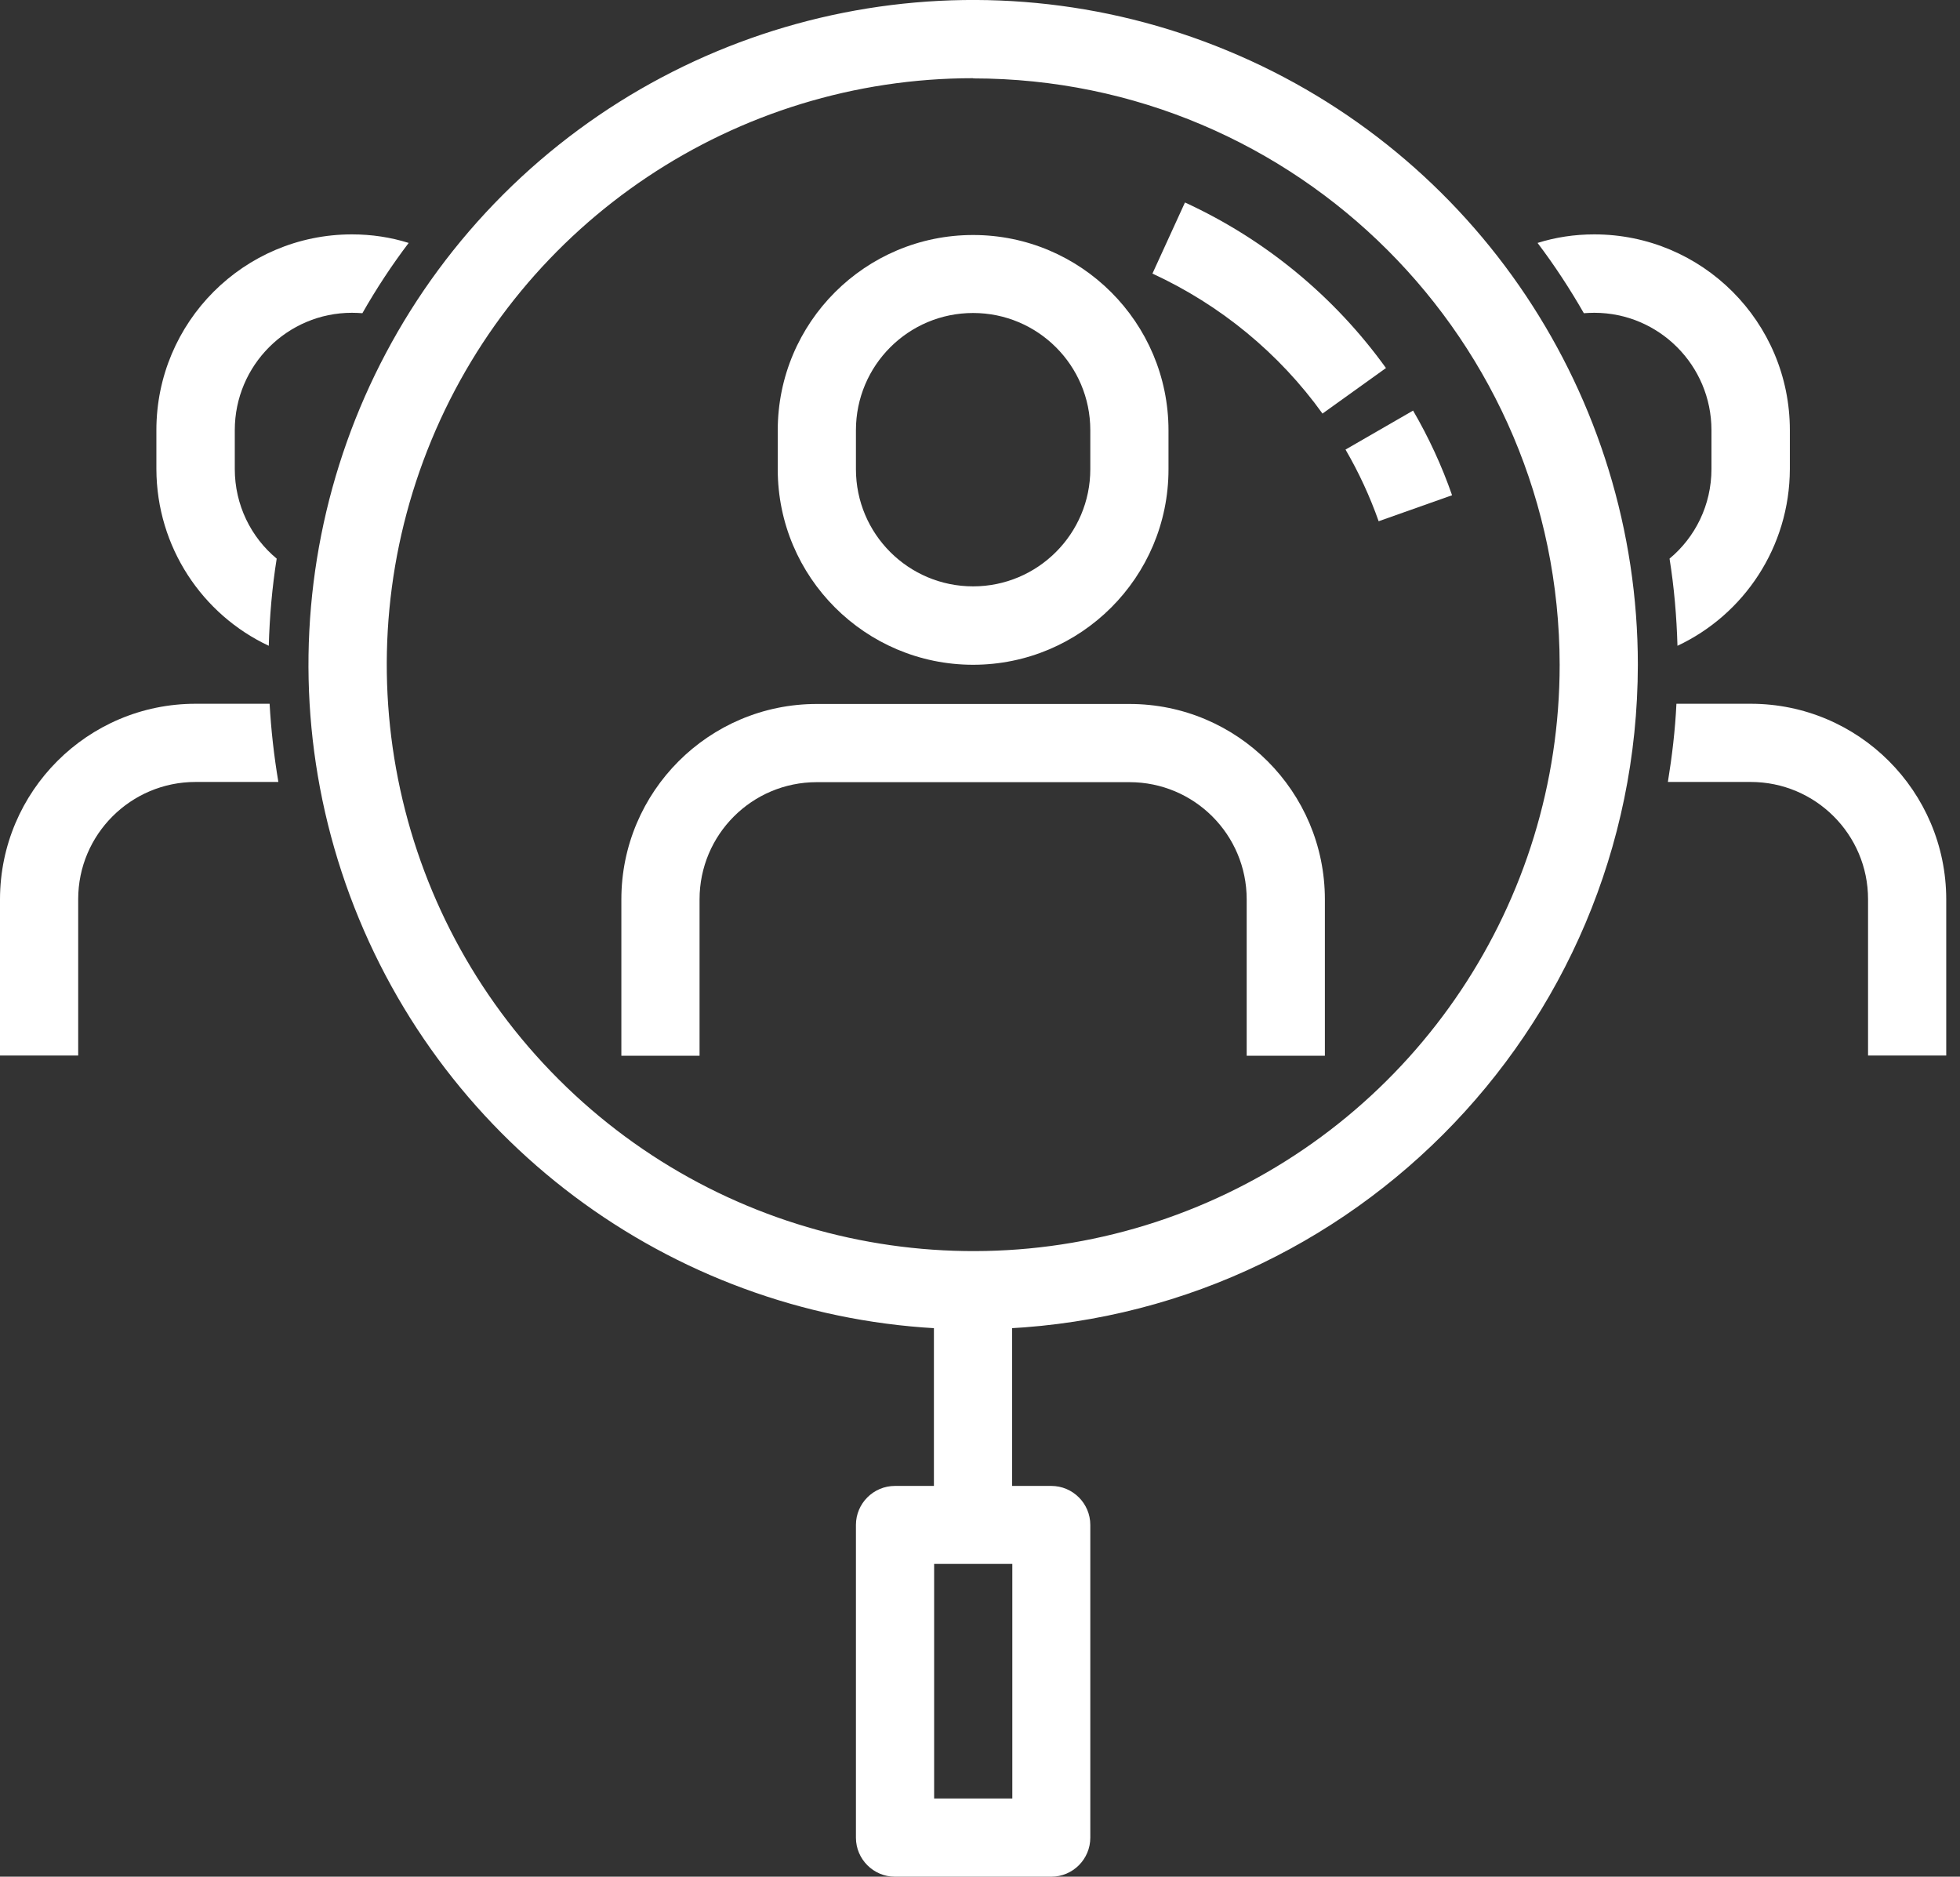
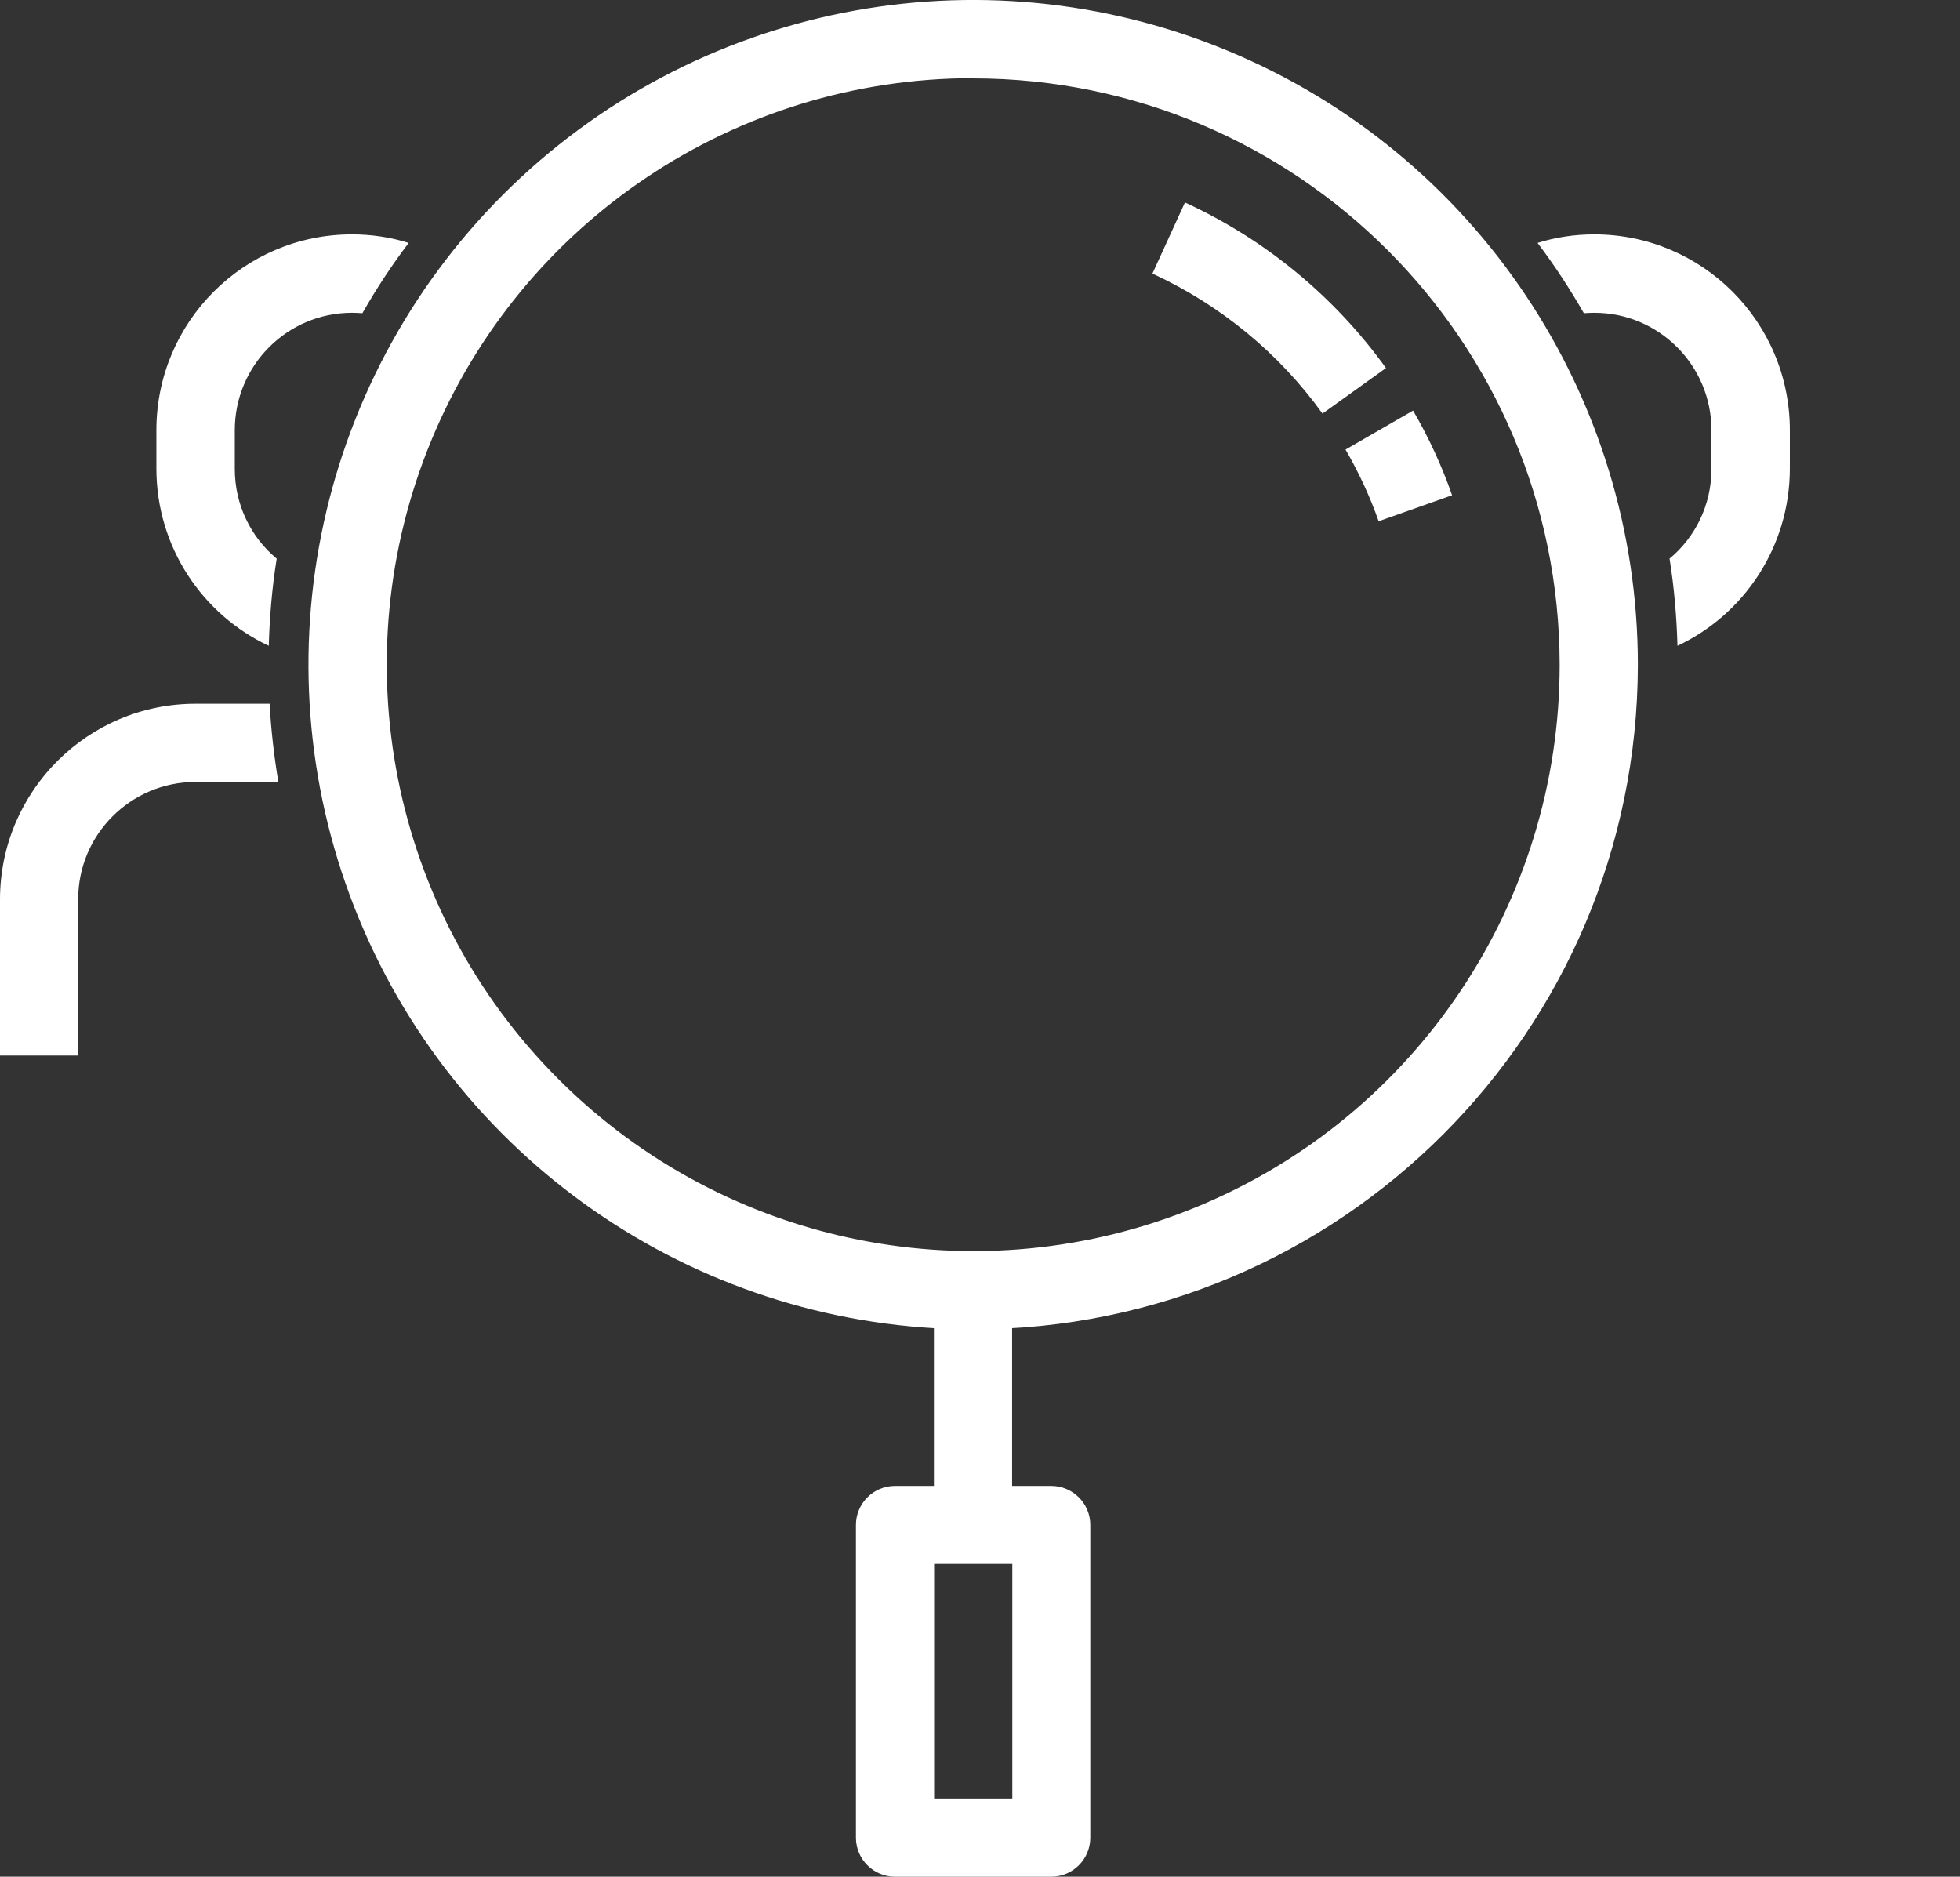
<svg xmlns="http://www.w3.org/2000/svg" width="94" height="90" viewBox="0 0 94 90" fill="none">
  <rect x="0" y="0" width="94" height="90" fill="#333333" stroke="none" />
  <g clip-path="url(#clip0_4_471)">
    <path d="M46.67 63.75C33.78 63.75 22.15 55.98 17.22 44.07C12.29 32.16 15.01 18.45 24.13 9.33C33.25 0.22 46.96 -2.51 58.87 2.43C70.78 7.36 78.55 18.99 78.55 31.88C78.53 49.48 64.27 63.74 46.68 63.75H46.67ZM46.67 3.75C35.29 3.75 25.04 10.6 20.69 21.11C16.34 31.62 18.74 43.72 26.79 51.76C34.83 59.8 46.93 62.21 57.44 57.86C67.95 53.51 74.8 43.25 74.8 31.88C74.78 16.35 62.2 3.77 46.68 3.76L46.67 3.75Z" fill="white" />
    <path d="M76.46 11.24C75.51 11.24 74.6 11.38 73.74 11.65C74.55 12.72 75.29 13.85 75.96 15.02C76.12 15.01 76.29 15 76.46 15C79.56 15 82.08 17.52 82.08 20.63V22.49C82.08 24.22 81.3 25.77 80.07 26.79C80.29 28.16 80.41 29.56 80.45 30.97C83.63 29.48 85.83 26.24 85.84 22.49V20.63C85.84 15.44 81.64 11.24 76.46 11.24Z" fill="white" />
-     <path d="M83.96 33.75H80.4C80.34 35.02 80.19 36.27 79.99 37.5H83.96C87.07 37.5 89.59 40.02 89.59 43.12V50.62H93.34V43.12C93.33 37.95 89.14 33.75 83.96 33.75Z" fill="white" />
    <path d="M16.88 11.24C11.7 11.24 7.5 15.44 7.5 20.63V22.49C7.51 26.24 9.71 29.48 12.89 30.97C12.93 29.57 13.05 28.17 13.27 26.79C12.04 25.77 11.26 24.22 11.26 22.49V20.63C11.26 17.52 13.78 15 16.88 15C17.05 15 17.22 15.01 17.38 15.02C18.04 13.86 18.78 12.73 19.6 11.65C18.74 11.38 17.83 11.24 16.88 11.24Z" fill="white" />
    <path d="M12.93 33.75H9.38C4.2 33.75 0.01 37.95 0 43.12V50.62H3.75V43.12C3.75 40.02 6.27 37.5 9.38 37.5H13.35C13.14 36.25 13 35 12.93 33.75Z" fill="white" />
    <path d="M66.12 25C65.7 23.81 65.17 22.66 64.53 21.56L67.77 19.69C68.52 20.98 69.15 22.34 69.64 23.75L66.11 25H66.12Z" fill="white" />
    <path d="M63.43 19.84C61.34 16.93 58.52 14.62 55.27 13.12L56.83 9.71C60.68 11.48 64 14.22 66.47 17.65L63.43 19.83V19.84Z" fill="white" />
    <path d="M48.54 61.88H44.79V73.13H48.54V61.88Z" fill="white" />
    <path d="M50.42 90H42.92C41.89 90 41.05 89.16 41.05 88.13V73.13C41.05 72.1 41.89 71.26 42.92 71.26H50.42C51.45 71.26 52.29 72.1 52.29 73.13V88.13C52.29 89.16 51.45 90 50.42 90ZM44.8 86.25H48.55V75H44.8V86.25Z" fill="white" />
-     <path d="M46.67 31.88C41.5 31.88 37.3 27.68 37.3 22.51V20.64C37.3 15.46 41.5 11.27 46.67 11.27C51.84 11.27 56.04 15.47 56.04 20.64V22.51C56.04 27.68 51.84 31.88 46.67 31.88ZM46.67 15.01C43.56 15.01 41.05 17.53 41.05 20.63V22.5C41.05 25.61 43.57 28.12 46.67 28.12C49.77 28.12 52.29 25.6 52.29 22.5V20.63C52.29 17.52 49.77 15.01 46.67 15.01Z" fill="white" />
-     <path d="M63.54 50.63H59.79V43.13C59.79 40.02 57.27 37.51 54.17 37.51H39.17C36.06 37.51 33.55 40.03 33.55 43.13V50.63H29.8V43.13C29.8 37.96 34 33.76 39.17 33.76H54.17C59.34 33.76 63.54 37.96 63.54 43.13V50.63Z" fill="white" />
  </g>
  <defs>
    <clipPath id="clip0_4_471">
      <rect width="93.34" height="90" fill="white" />
    </clipPath>
  </defs>
</svg>